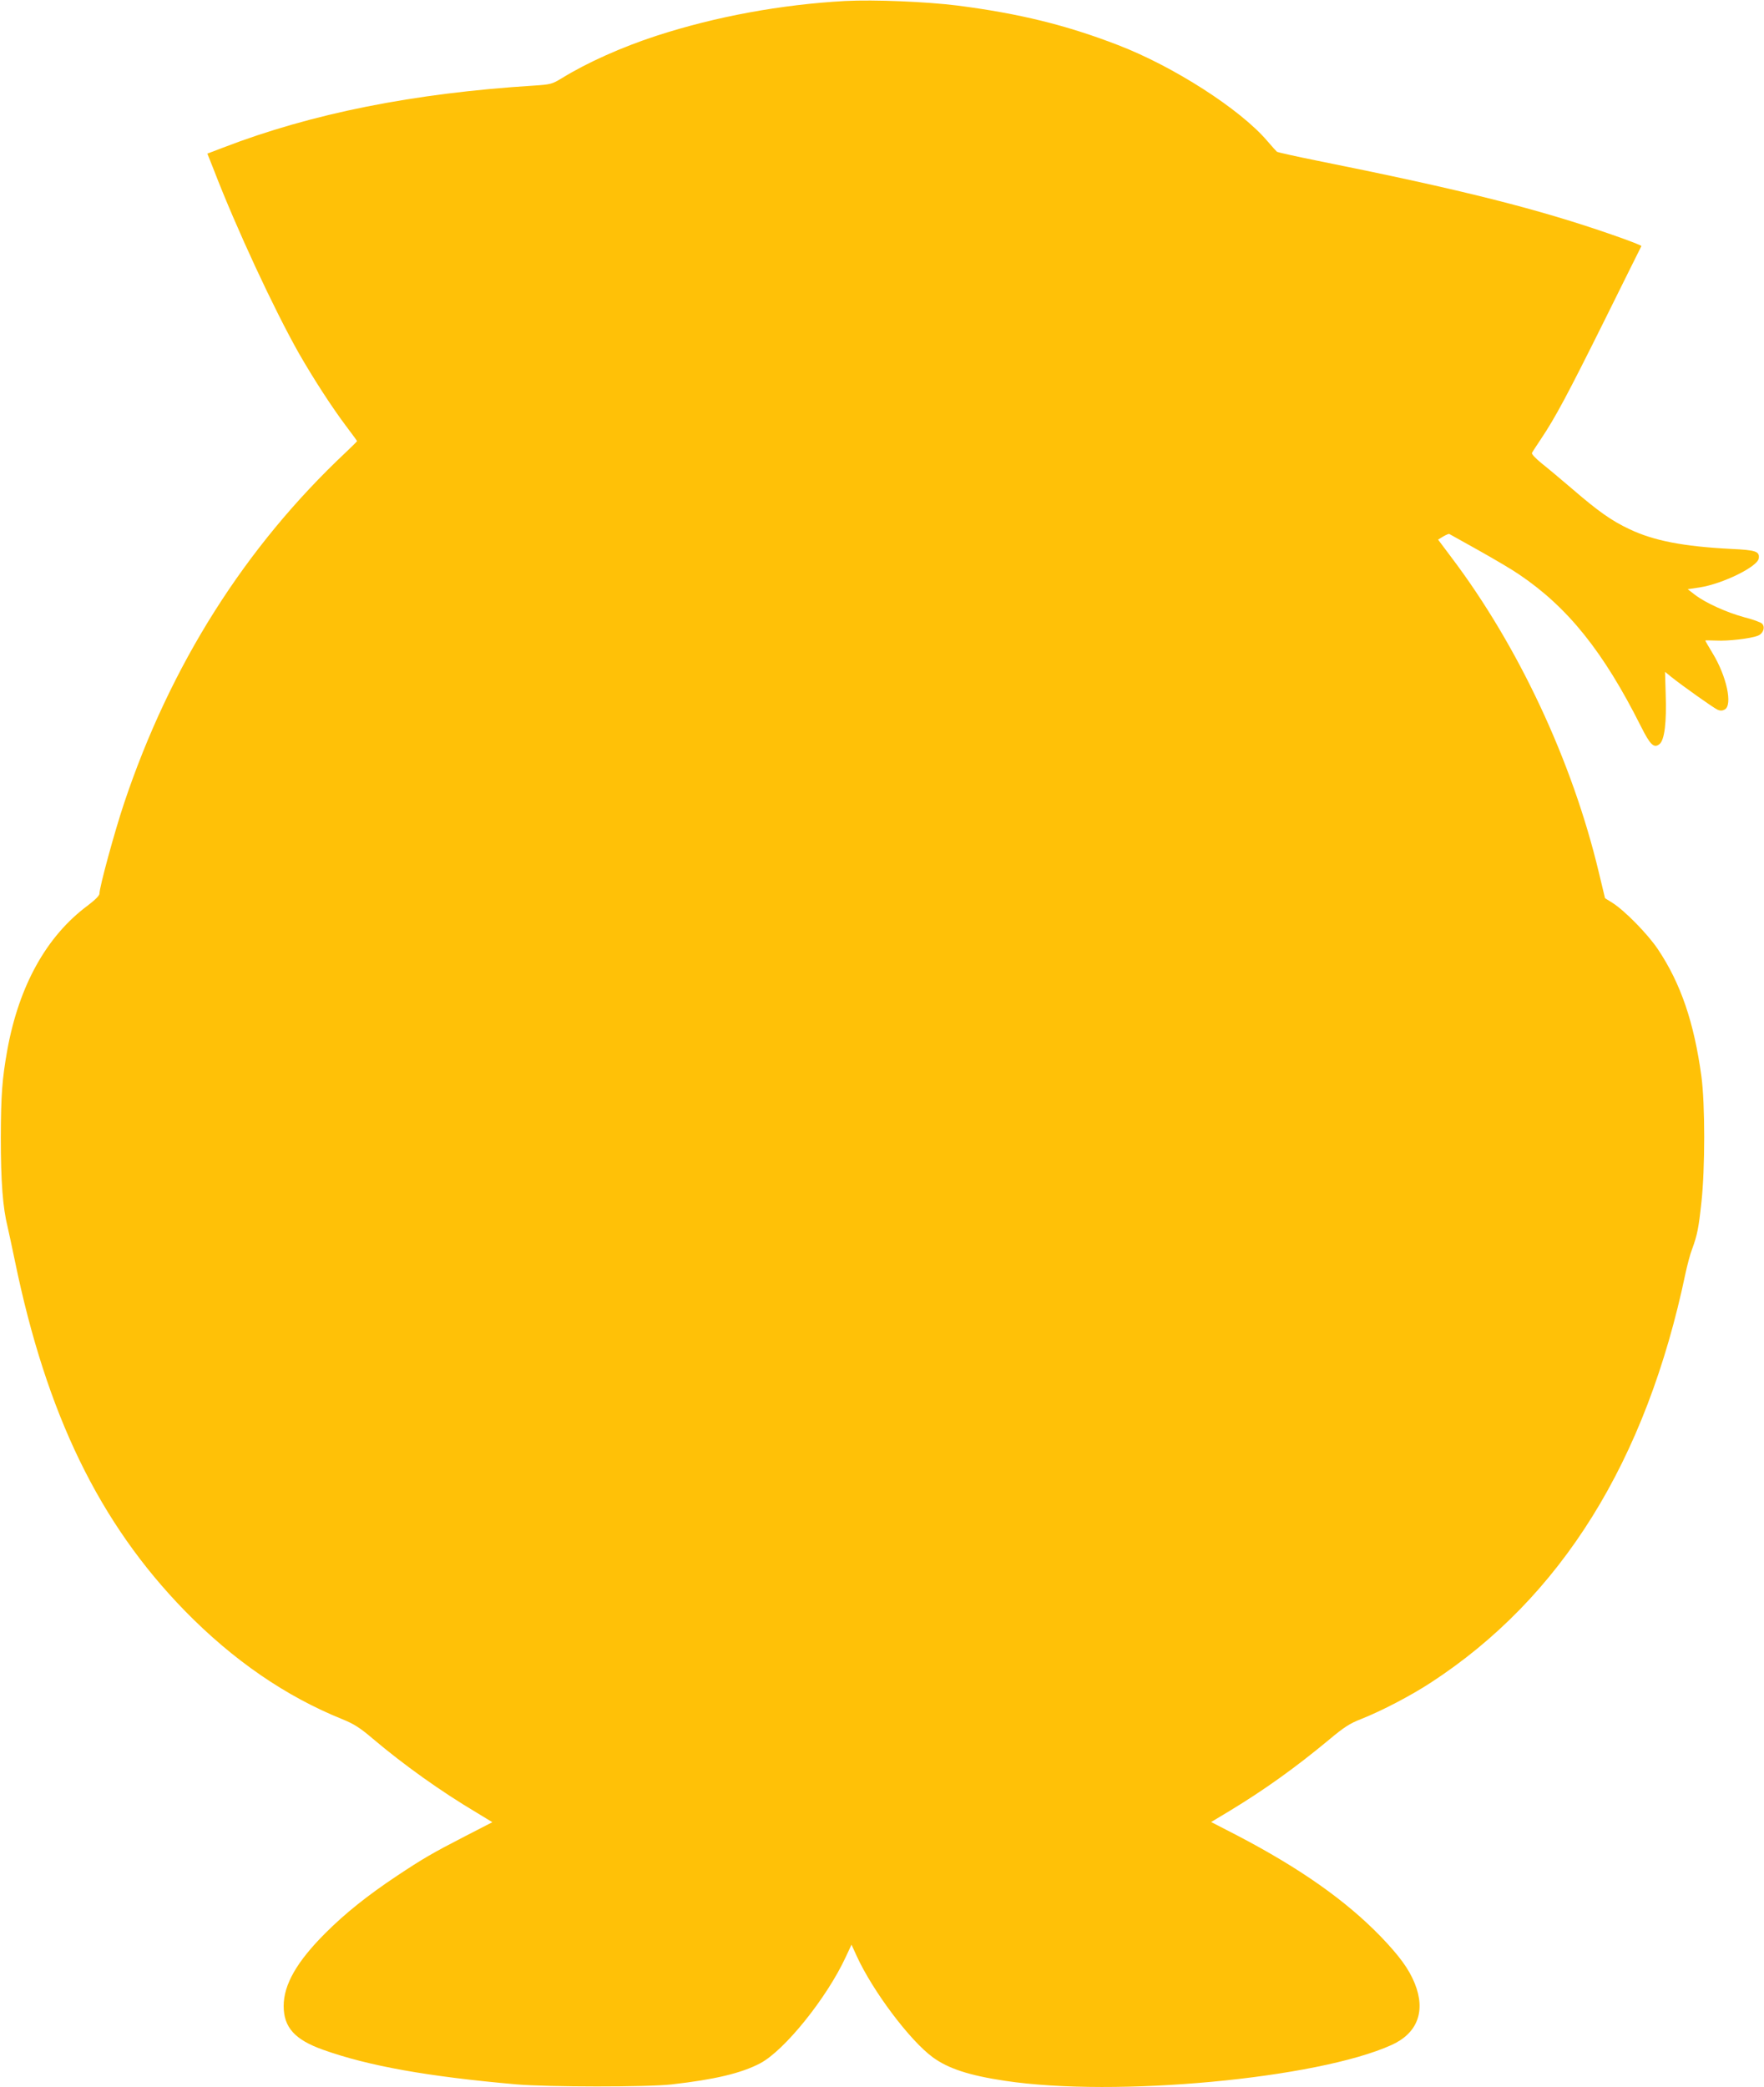
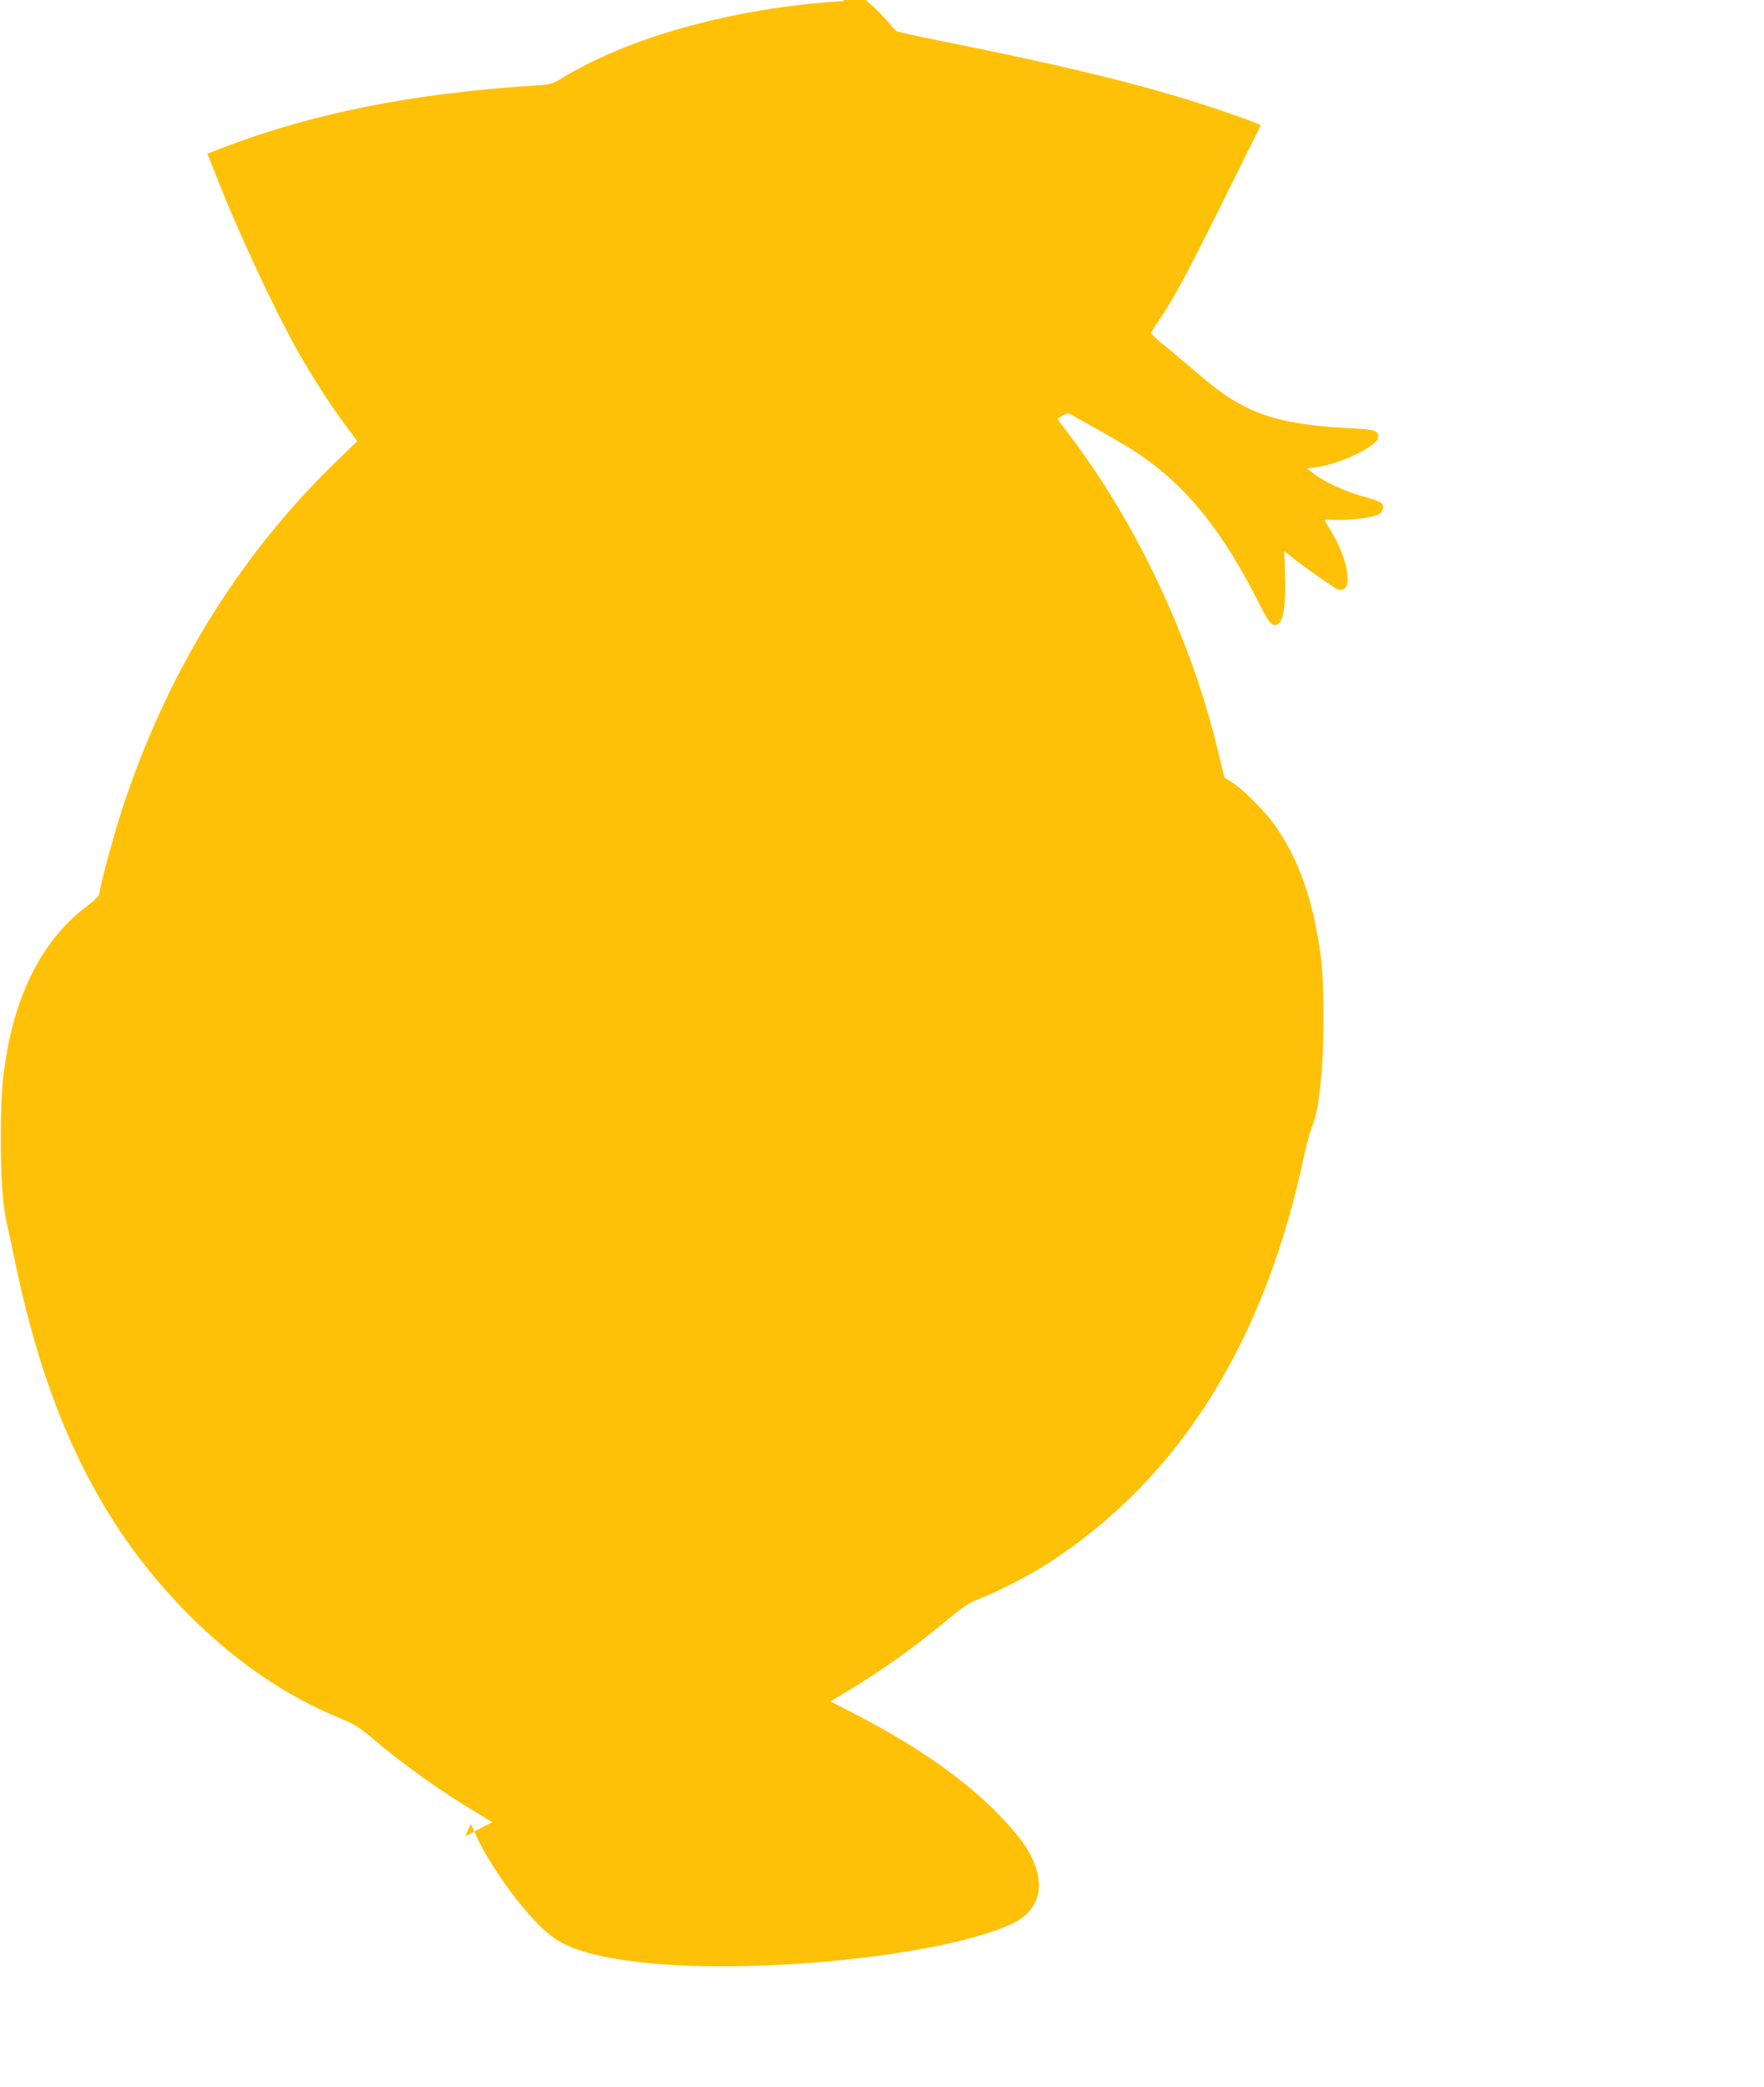
<svg xmlns="http://www.w3.org/2000/svg" version="1.0" width="1082pt" height="1280pt" viewBox="0 0 1082 1280" preserveAspectRatio="xMidYMid meet">
  <g transform="translate(0,1280) scale(0.1,-0.1)" fill="#ffc107" stroke="none">
-     <path d="M5185 12794 c-395 -22 -794 -95 -1160 -214 -211 -69 -422 -163 -578 -259 -61 -37 -69 -39 -173 -46 -736 -46 -1363 -171 -1905 -380 l-97 -37 40 -101 c138 -358 368 -852 521 -1123 92 -160 202 -330 290 -447 37 -49 67 -90 67 -92 0 -2 -30 -32 -67 -67 -621 -583 -1078 -1306 -1362 -2154 -58 -173 -151 -514 -151 -554 0 -12 -26 -38 -72 -73 -252 -187 -421 -490 -493 -885 -32 -179 -39 -275 -40 -537 0 -271 12 -430 42 -550 8 -33 27 -125 44 -205 194 -943 518 -1610 1043 -2148 295 -302 619 -525 967 -665 69 -28 106 -51 187 -120 188 -159 416 -322 635 -452 l97 -59 -167 -86 c-200 -103 -260 -138 -418 -243 -179 -119 -317 -229 -440 -352 -174 -174 -255 -315 -255 -446 0 -131 68 -207 243 -269 278 -99 641 -164 1187 -212 192 -16 799 -17 950 0 264 30 425 68 542 129 149 78 409 400 526 653 l35 75 32 -70 c98 -214 325 -517 467 -621 95 -69 222 -111 443 -144 676 -102 1914 13 2371 220 159 72 210 208 142 377 -36 89 -93 167 -208 287 -214 221 -495 419 -880 620 l-161 83 113 68 c213 129 403 265 608 435 94 79 130 102 200 129 128 51 302 142 425 222 801 521 1323 1360 1564 2513 11 50 28 116 40 146 32 88 40 128 57 286 23 207 23 606 0 774 -45 331 -127 570 -266 778 -62 93 -204 238 -280 286 l-45 28 -39 162 c-162 678 -492 1384 -904 1929 l-81 108 31 19 c17 10 34 17 37 16 3 -2 85 -47 181 -101 96 -54 207 -119 247 -147 300 -202 518 -474 748 -932 57 -114 80 -136 114 -109 31 25 44 133 38 306 l-4 137 41 -33 c65 -52 255 -187 281 -199 16 -7 29 -7 44 1 50 27 12 204 -74 345 -25 41 -45 76 -45 78 0 2 30 1 67 0 72 -4 211 12 256 30 33 13 46 53 25 74 -8 8 -57 26 -109 39 -107 29 -238 88 -303 138 l-44 34 74 11 c141 22 355 127 362 178 6 43 -18 51 -170 58 -292 15 -474 50 -623 121 -109 51 -191 109 -350 246 -67 57 -151 128 -188 157 -40 33 -64 58 -60 65 3 7 28 44 53 82 90 134 164 273 389 725 124 250 227 458 229 461 1 4 -77 34 -175 68 -456 159 -923 277 -1815 456 -130 26 -240 51 -245 54 -4 3 -32 34 -61 68 -166 194 -574 456 -915 587 -316 122 -604 193 -984 242 -194 24 -510 37 -688 28z" />
+     <path d="M5185 12794 c-395 -22 -794 -95 -1160 -214 -211 -69 -422 -163 -578 -259 -61 -37 -69 -39 -173 -46 -736 -46 -1363 -171 -1905 -380 l-97 -37 40 -101 c138 -358 368 -852 521 -1123 92 -160 202 -330 290 -447 37 -49 67 -90 67 -92 0 -2 -30 -32 -67 -67 -621 -583 -1078 -1306 -1362 -2154 -58 -173 -151 -514 -151 -554 0 -12 -26 -38 -72 -73 -252 -187 -421 -490 -493 -885 -32 -179 -39 -275 -40 -537 0 -271 12 -430 42 -550 8 -33 27 -125 44 -205 194 -943 518 -1610 1043 -2148 295 -302 619 -525 967 -665 69 -28 106 -51 187 -120 188 -159 416 -322 635 -452 l97 -59 -167 -86 l35 75 32 -70 c98 -214 325 -517 467 -621 95 -69 222 -111 443 -144 676 -102 1914 13 2371 220 159 72 210 208 142 377 -36 89 -93 167 -208 287 -214 221 -495 419 -880 620 l-161 83 113 68 c213 129 403 265 608 435 94 79 130 102 200 129 128 51 302 142 425 222 801 521 1323 1360 1564 2513 11 50 28 116 40 146 32 88 40 128 57 286 23 207 23 606 0 774 -45 331 -127 570 -266 778 -62 93 -204 238 -280 286 l-45 28 -39 162 c-162 678 -492 1384 -904 1929 l-81 108 31 19 c17 10 34 17 37 16 3 -2 85 -47 181 -101 96 -54 207 -119 247 -147 300 -202 518 -474 748 -932 57 -114 80 -136 114 -109 31 25 44 133 38 306 l-4 137 41 -33 c65 -52 255 -187 281 -199 16 -7 29 -7 44 1 50 27 12 204 -74 345 -25 41 -45 76 -45 78 0 2 30 1 67 0 72 -4 211 12 256 30 33 13 46 53 25 74 -8 8 -57 26 -109 39 -107 29 -238 88 -303 138 l-44 34 74 11 c141 22 355 127 362 178 6 43 -18 51 -170 58 -292 15 -474 50 -623 121 -109 51 -191 109 -350 246 -67 57 -151 128 -188 157 -40 33 -64 58 -60 65 3 7 28 44 53 82 90 134 164 273 389 725 124 250 227 458 229 461 1 4 -77 34 -175 68 -456 159 -923 277 -1815 456 -130 26 -240 51 -245 54 -4 3 -32 34 -61 68 -166 194 -574 456 -915 587 -316 122 -604 193 -984 242 -194 24 -510 37 -688 28z" />
  </g>
</svg>